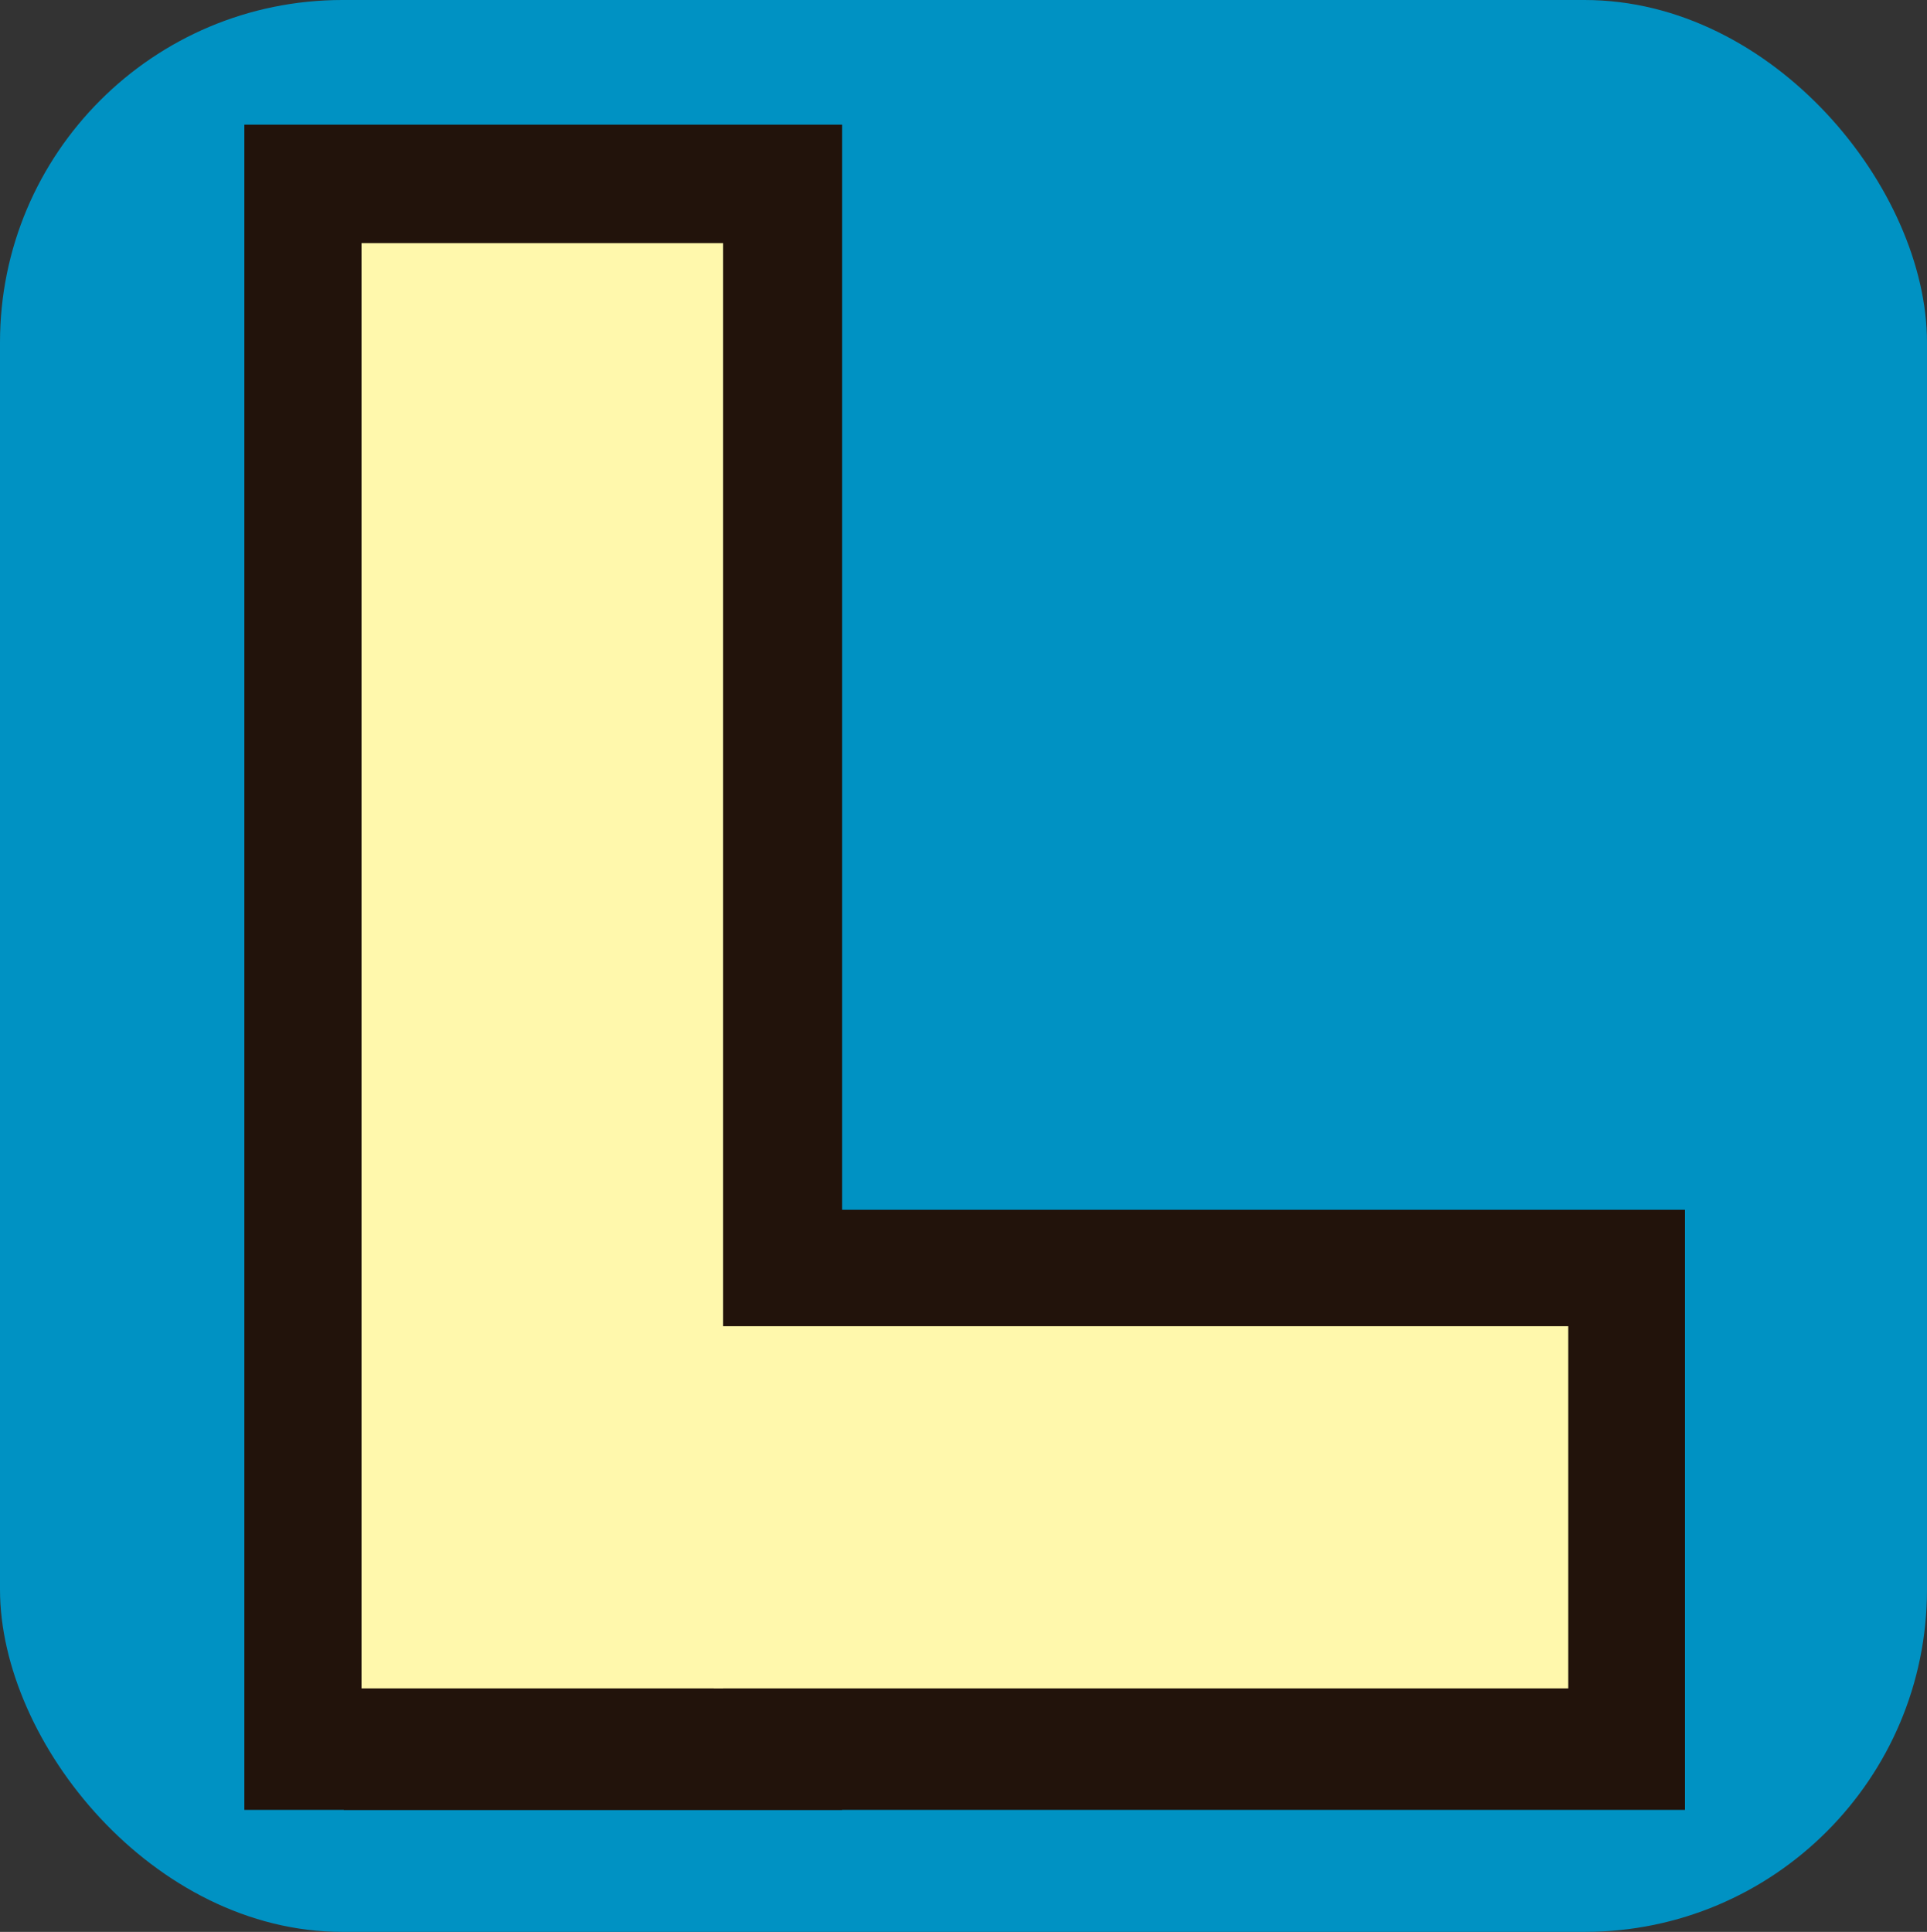
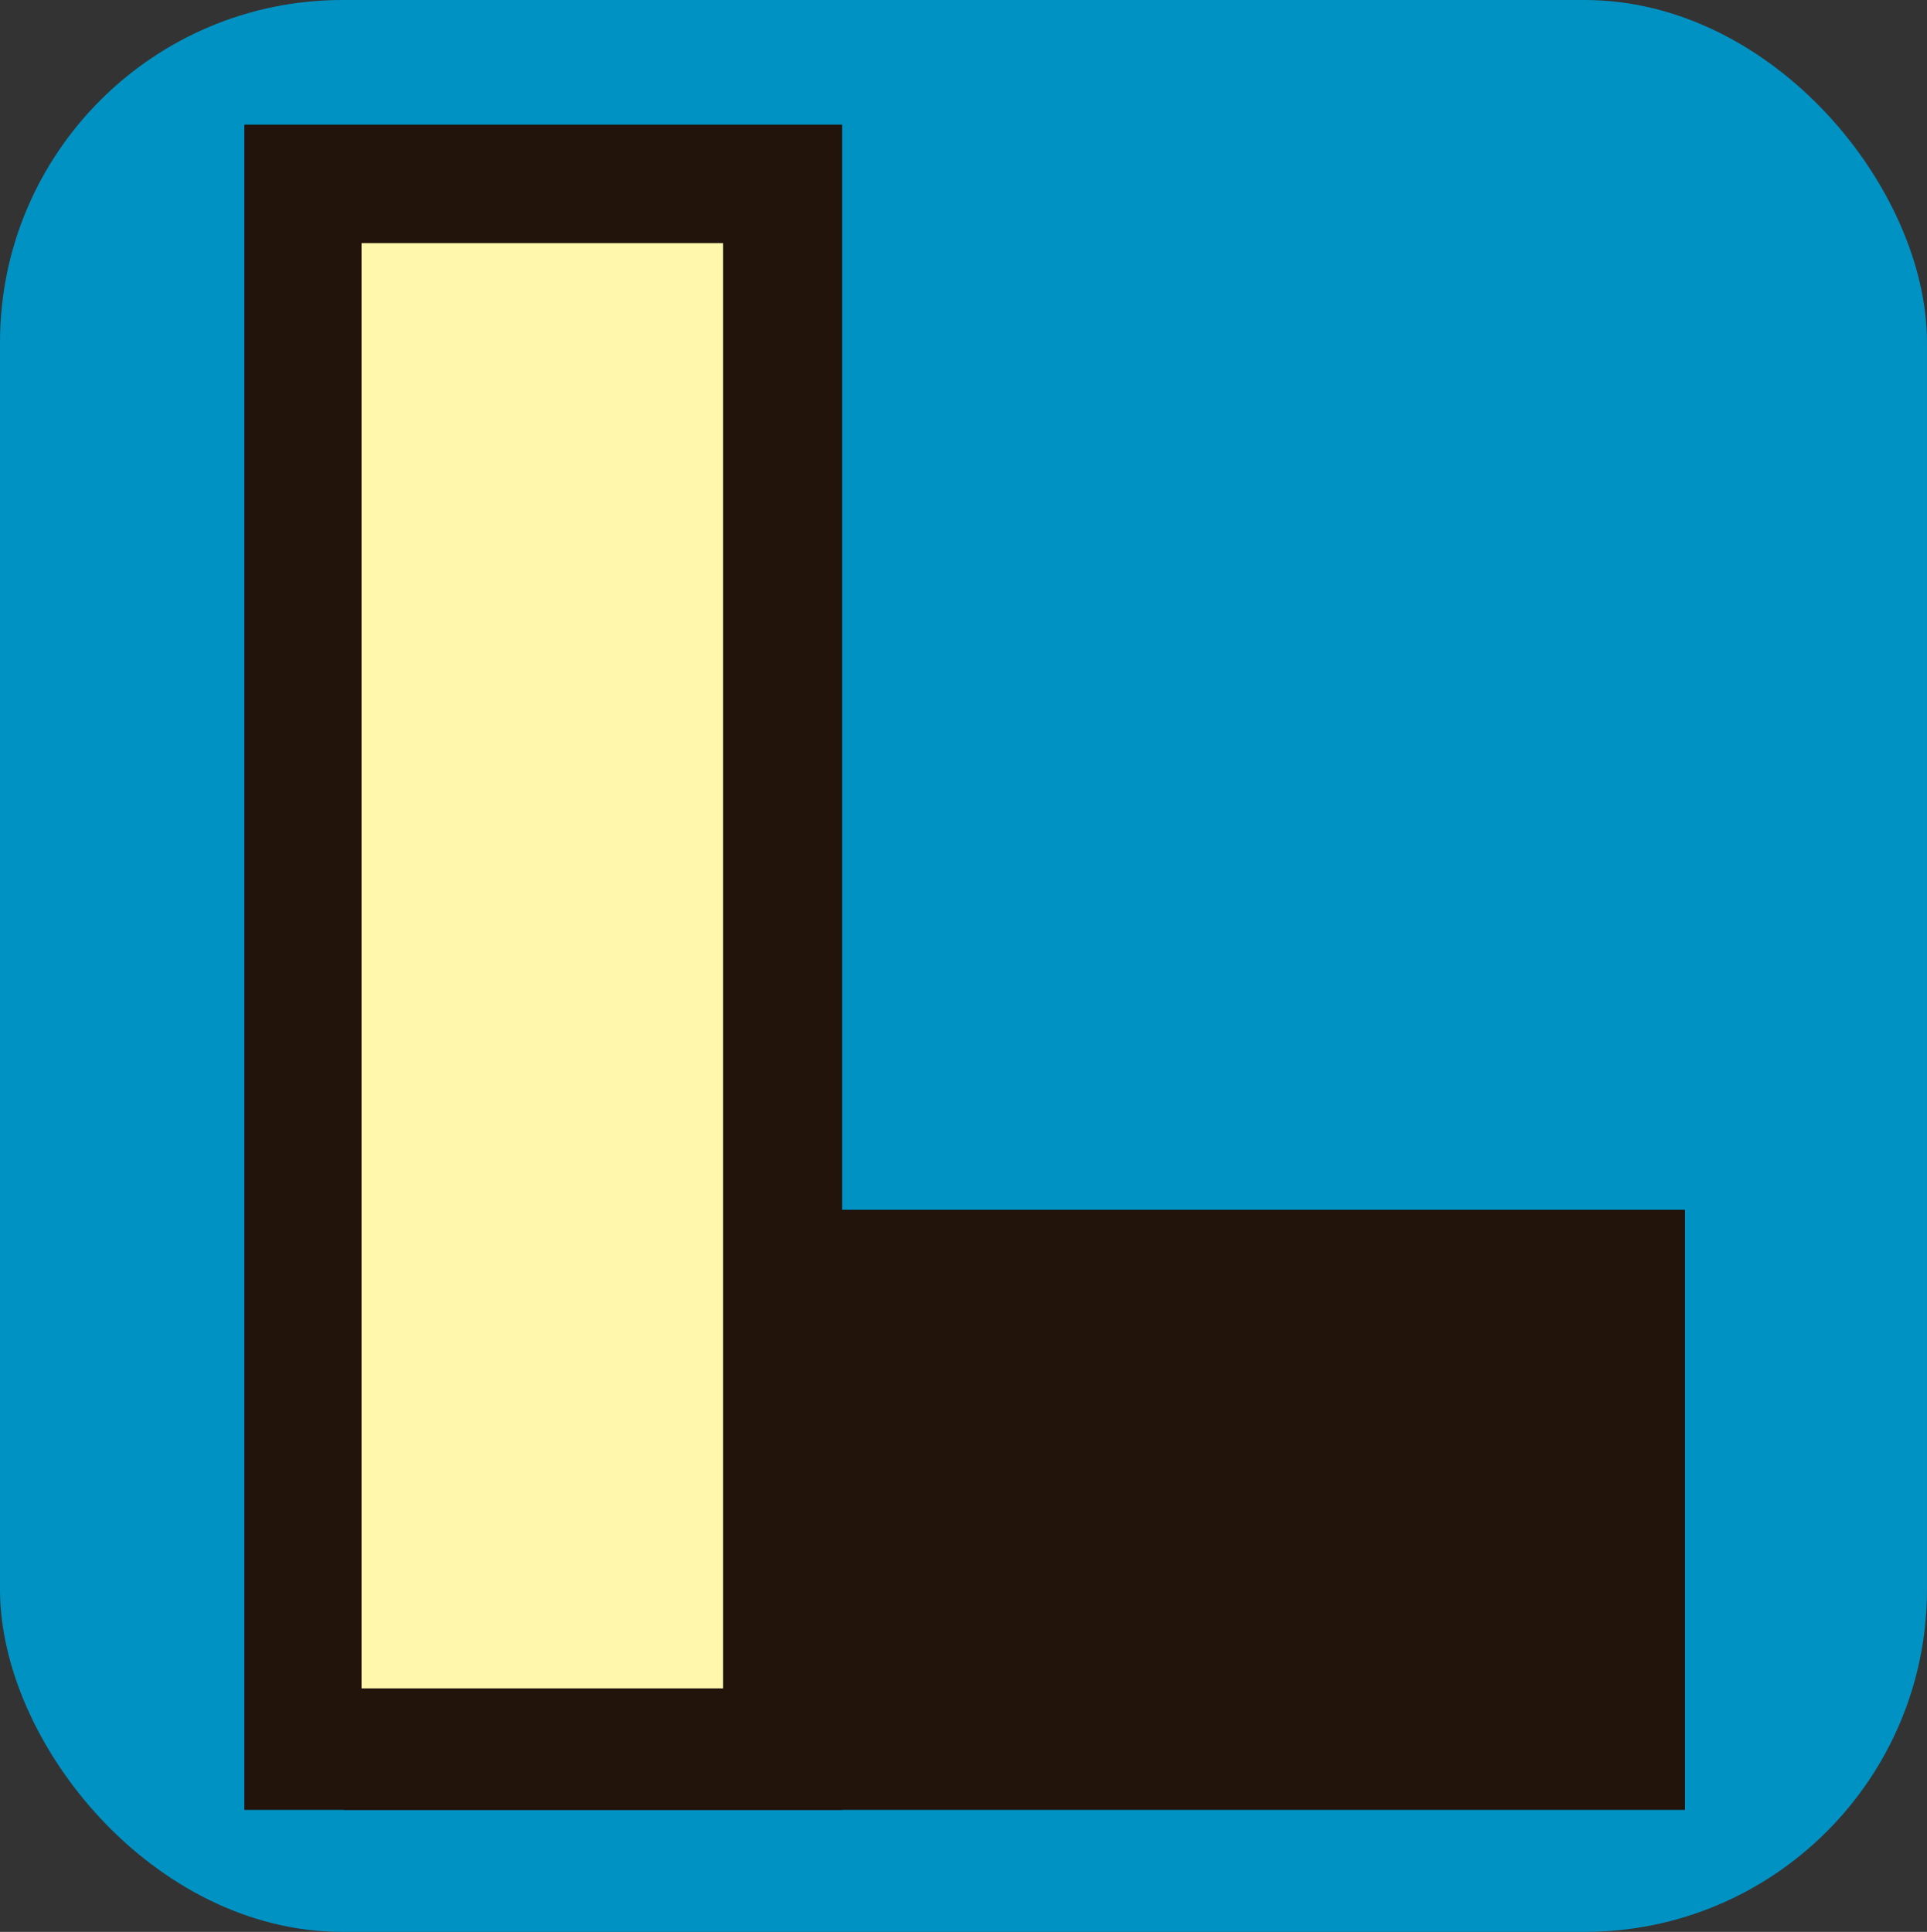
<svg xmlns="http://www.w3.org/2000/svg" xmlns:ns1="http://www.inkscape.org/namespaces/inkscape" xmlns:ns2="http://sodipodi.sourceforge.net/DTD/sodipodi-0.dtd" id="svg2" version="1.1" ns1:version="0.48.4 r9939" width="498.632" height="500" ns2:docname="Luigi-Goterelli-HUD-Symbol.svg">
  <rect width="100%" height="100%" fill="#333333" stroke="none" />
  <defs id="defs6">
    <ns1:path-effect effect="spiro" id="path-effect3867" is_visible="true" />
  </defs>
  <ns2:namedview pagecolor="#ffffff" bordercolor="#666666" borderopacity="1" objecttolerance="10" gridtolerance="10" guidetolerance="10" ns1:pageopacity="0" ns1:pageshadow="2" ns1:window-width="1680" ns1:window-height="990" id="namedview4" showgrid="false" fit-margin-top="0" fit-margin-left="0" fit-margin-right="0" fit-margin-bottom="0" ns1:zoom="1.55" ns1:cx="249.31601" ns1:cy="250" ns1:window-x="-4" ns1:window-y="-4" ns1:window-maximized="1" ns1:current-layer="g2989" showguides="true" ns1:guide-bbox="true" />
  <g id="g2989" transform="translate(-1.1983271e-7,483.968)">
    <rect ry="88.608" y="-483.968" x="1.1983271e-007" height="500" width="498.632" id="rect3877" style="fill:#0092c3;fill-opacity:1;fill-rule:evenodd;stroke:none" />
    <g id="g3869" transform="matrix(31.163,0,0,31.163,-3.6145357e-6,-483.584)">
      <rect style="fill:#22130b;fill-opacity:1;fill-rule:evenodd;stroke:none" id="rect2997-4" width="4.963" height="13.996" x="2.029" y="1.023" />
      <rect style="fill:#22130b;fill-opacity:1;fill-rule:evenodd;stroke:none" id="rect2997-4-0" width="4.984" height="11.136" x="-15.019" y="2.855" transform="matrix(0,-1,1,0,0,0)" />
      <rect style="fill:#fff8ac;fill-opacity:1;fill-rule:evenodd;stroke:none" id="rect2997" width="3.002" height="12.003" x="3.002" y="2.007" />
-       <rect style="fill:#fff8ac;fill-opacity:1;fill-rule:evenodd;stroke:none" id="rect2997-1" width="3.008" height="7.095" x="-14.01" y="5.927" transform="matrix(0,-1,1,0,0,0)" />
      <path style="fill:none;stroke:none" d="m 2.003,0.005 0,1.001" id="path3859" ns1:connector-curvature="0" />
    </g>
  </g>
</svg>